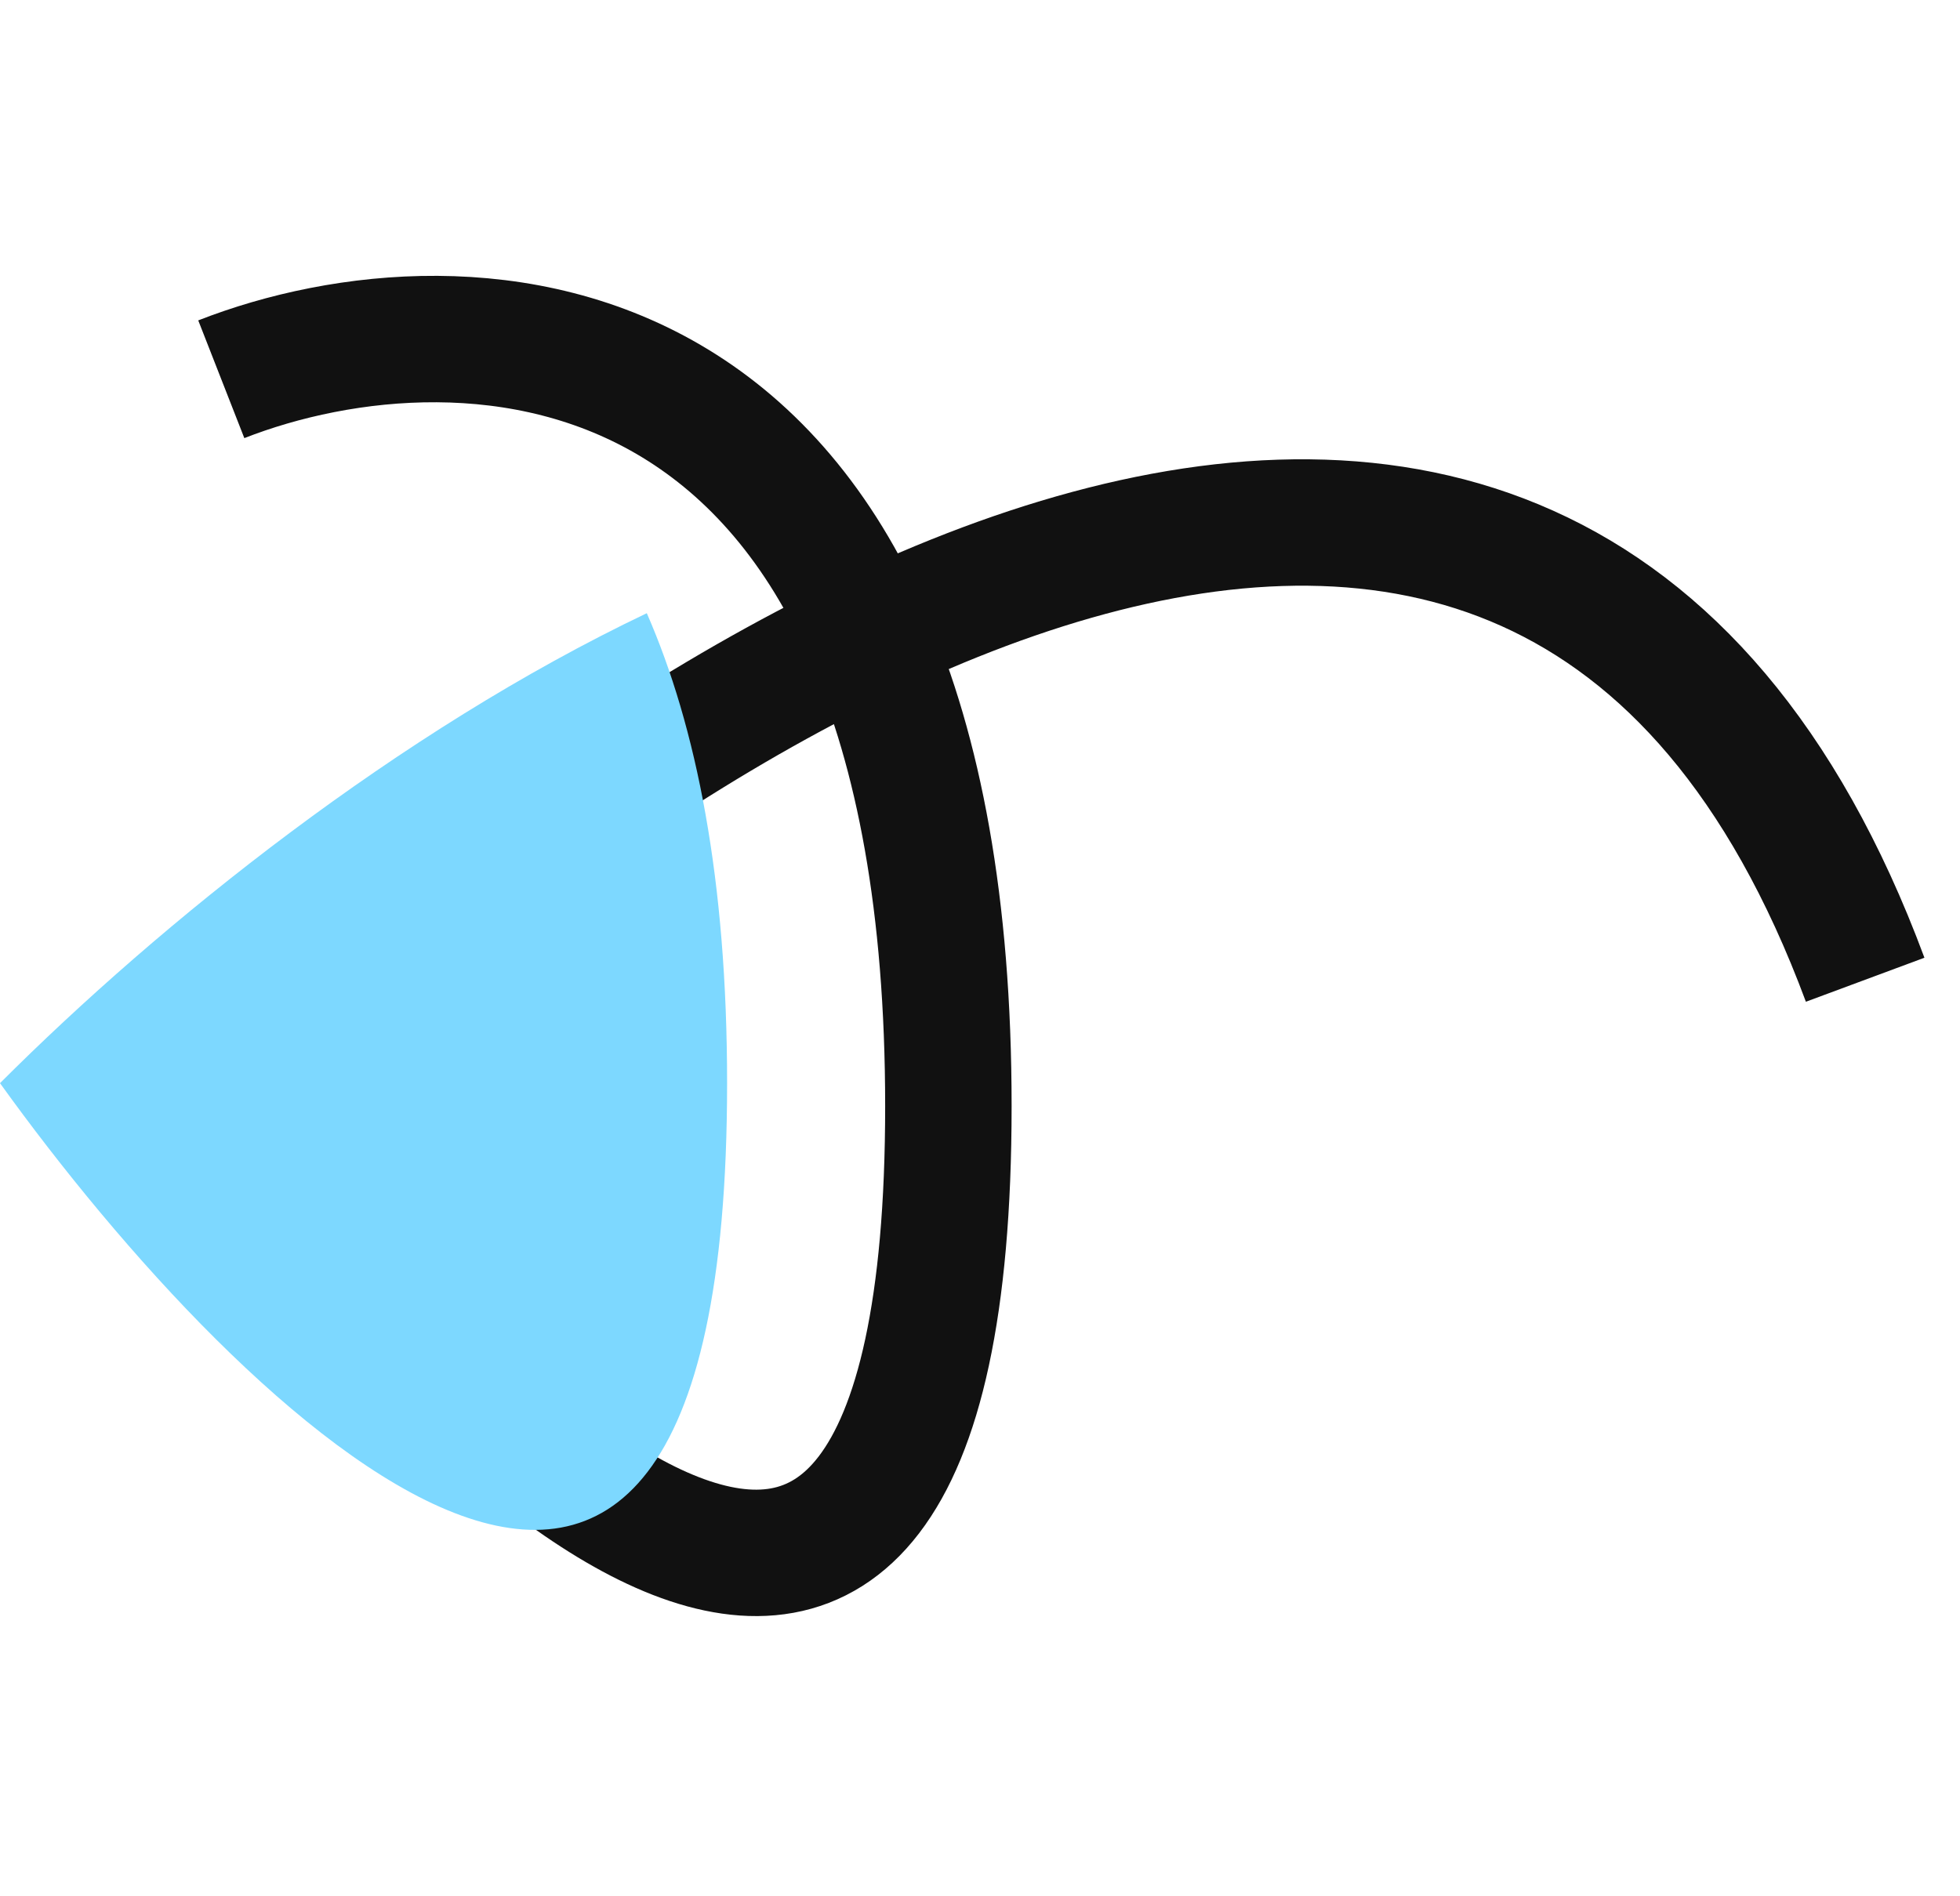
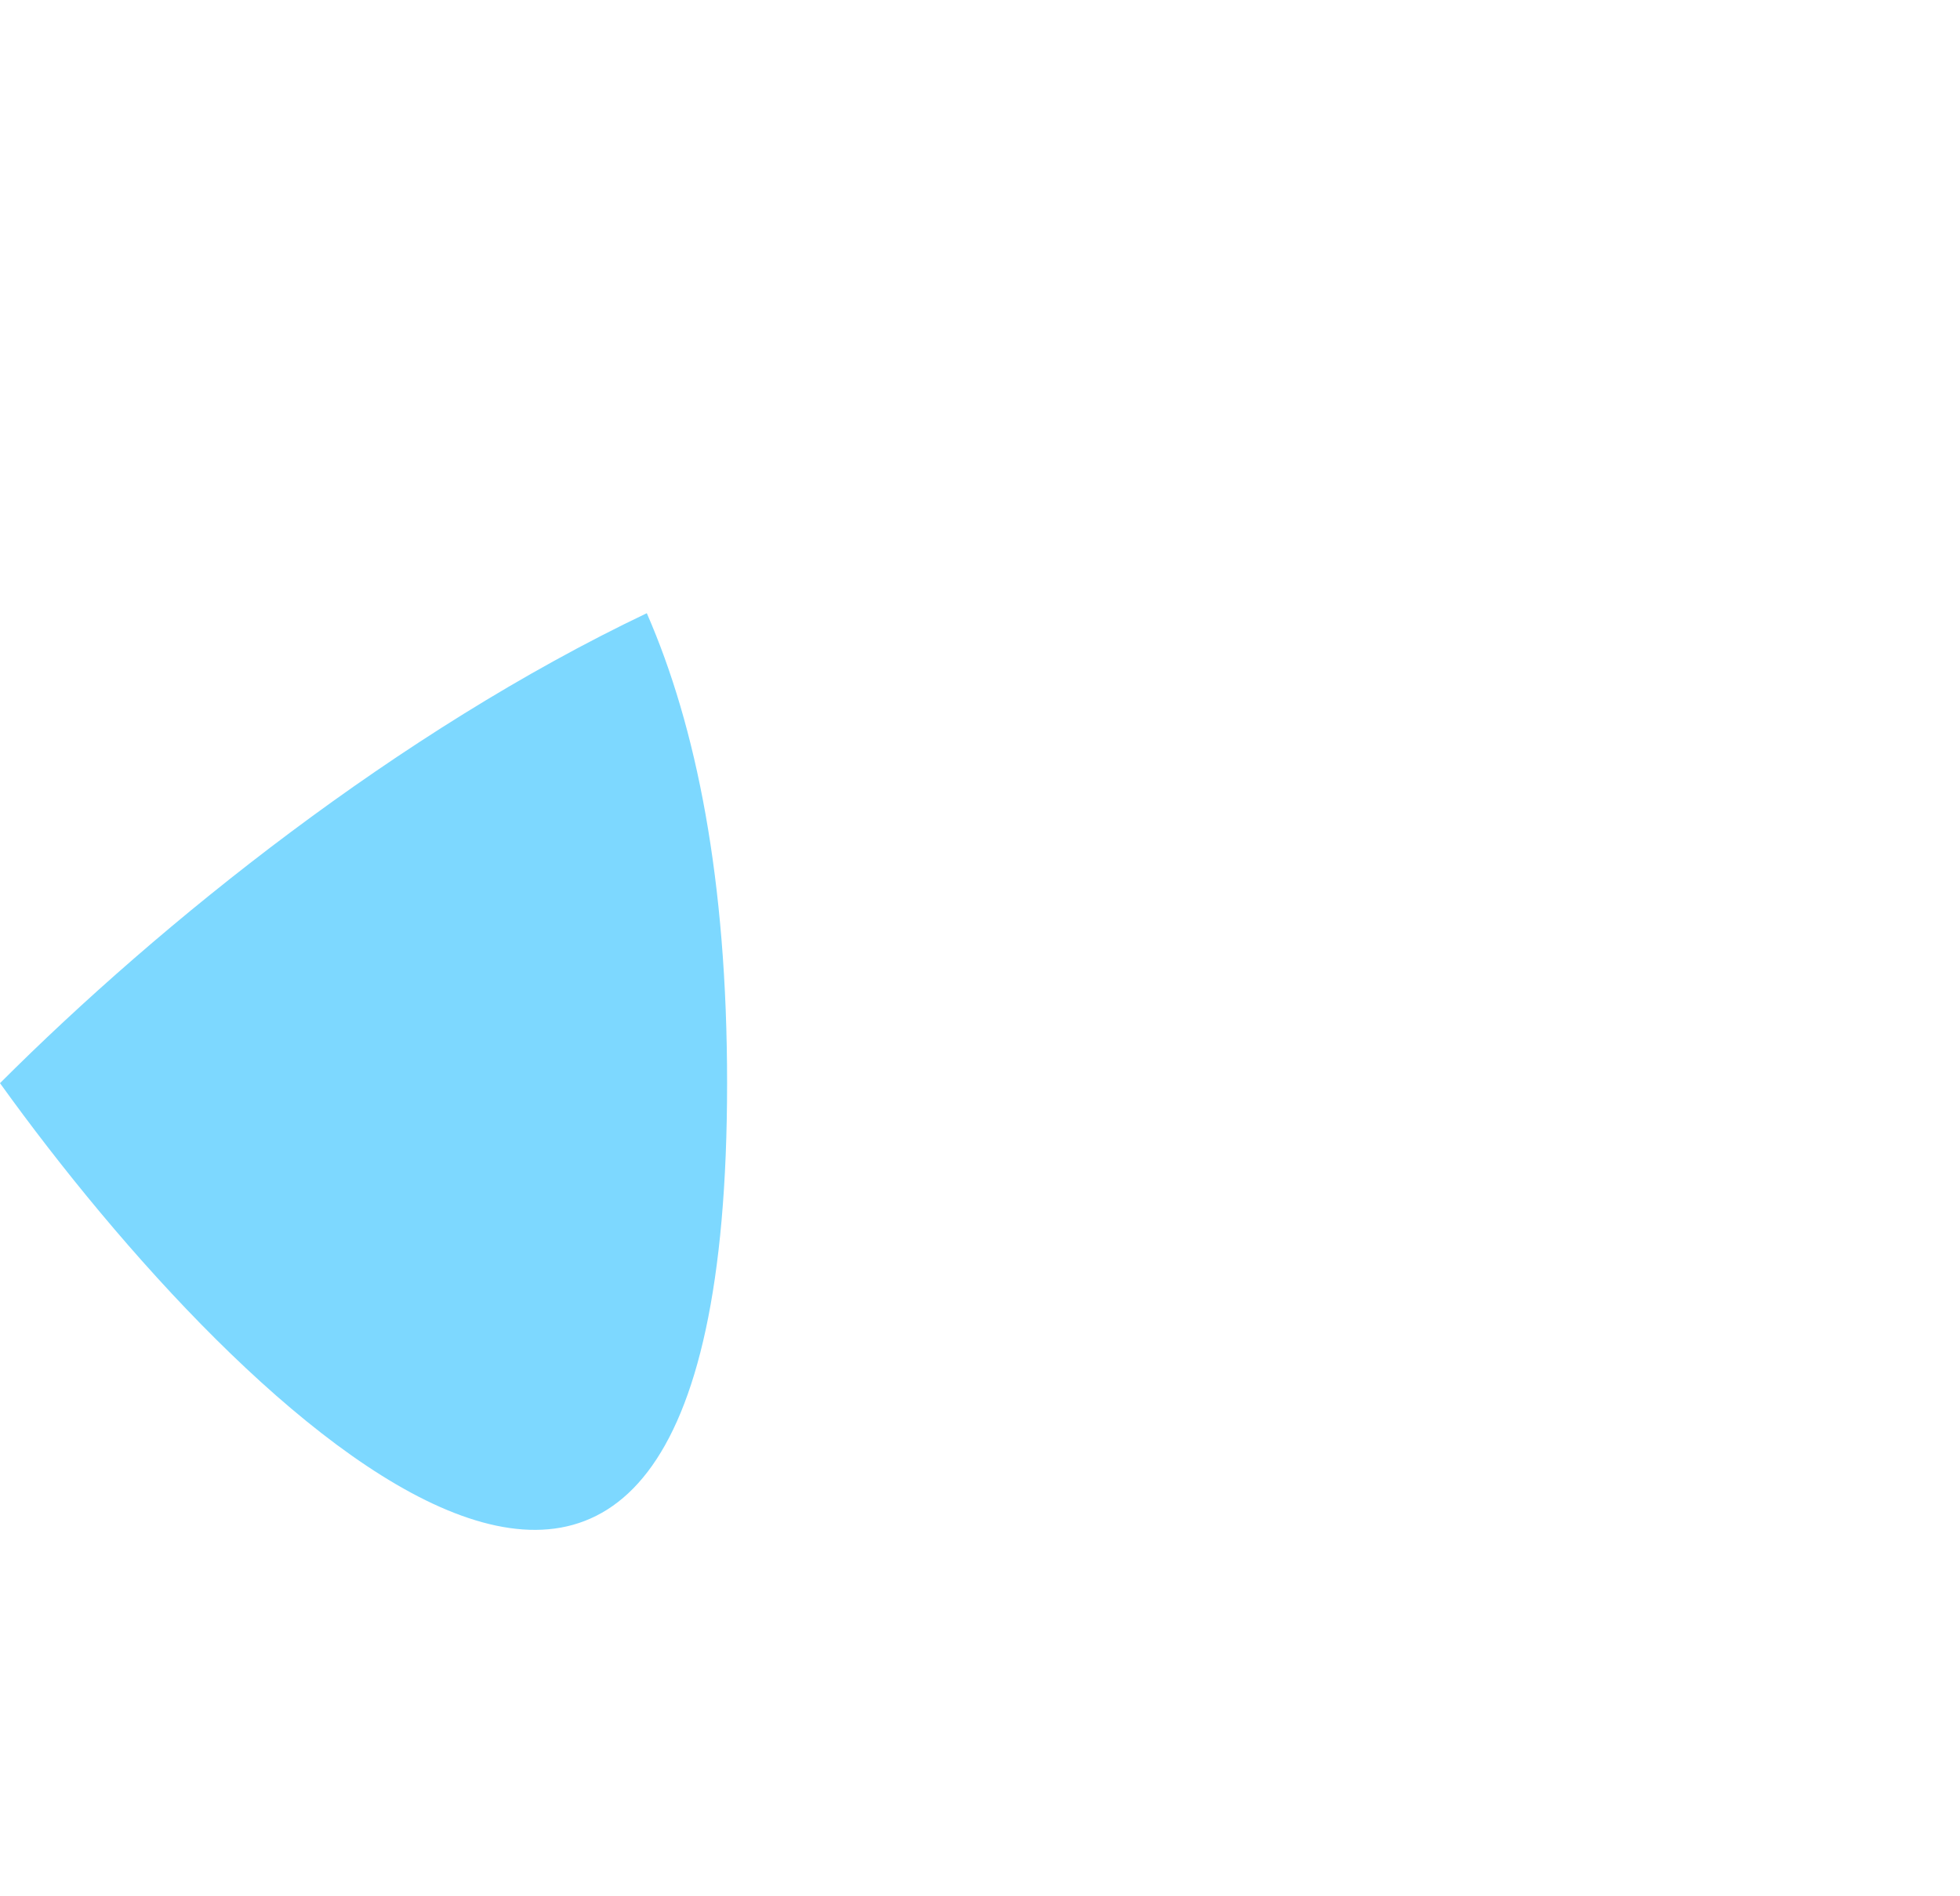
<svg xmlns="http://www.w3.org/2000/svg" width="31" height="30" viewBox="0 0 31 30" fill="none">
-   <path d="M3.5 6C7.333 4.5 15 4.7 15 17.5C15 30.3 7.333 22.833 3.5 17.5C10 11 24.3 1.5 29.5 15.5" stroke="#111111" stroke-width="2" />
  <path d="M11.5 17.136C11.5 13.92 11.016 11.499 10.23 9.701C6.3 11.575 2.55 14.586 0 17.136C3.833 22.469 11.5 29.936 11.5 17.136Z" fill="#7DD8FF" />
</svg>